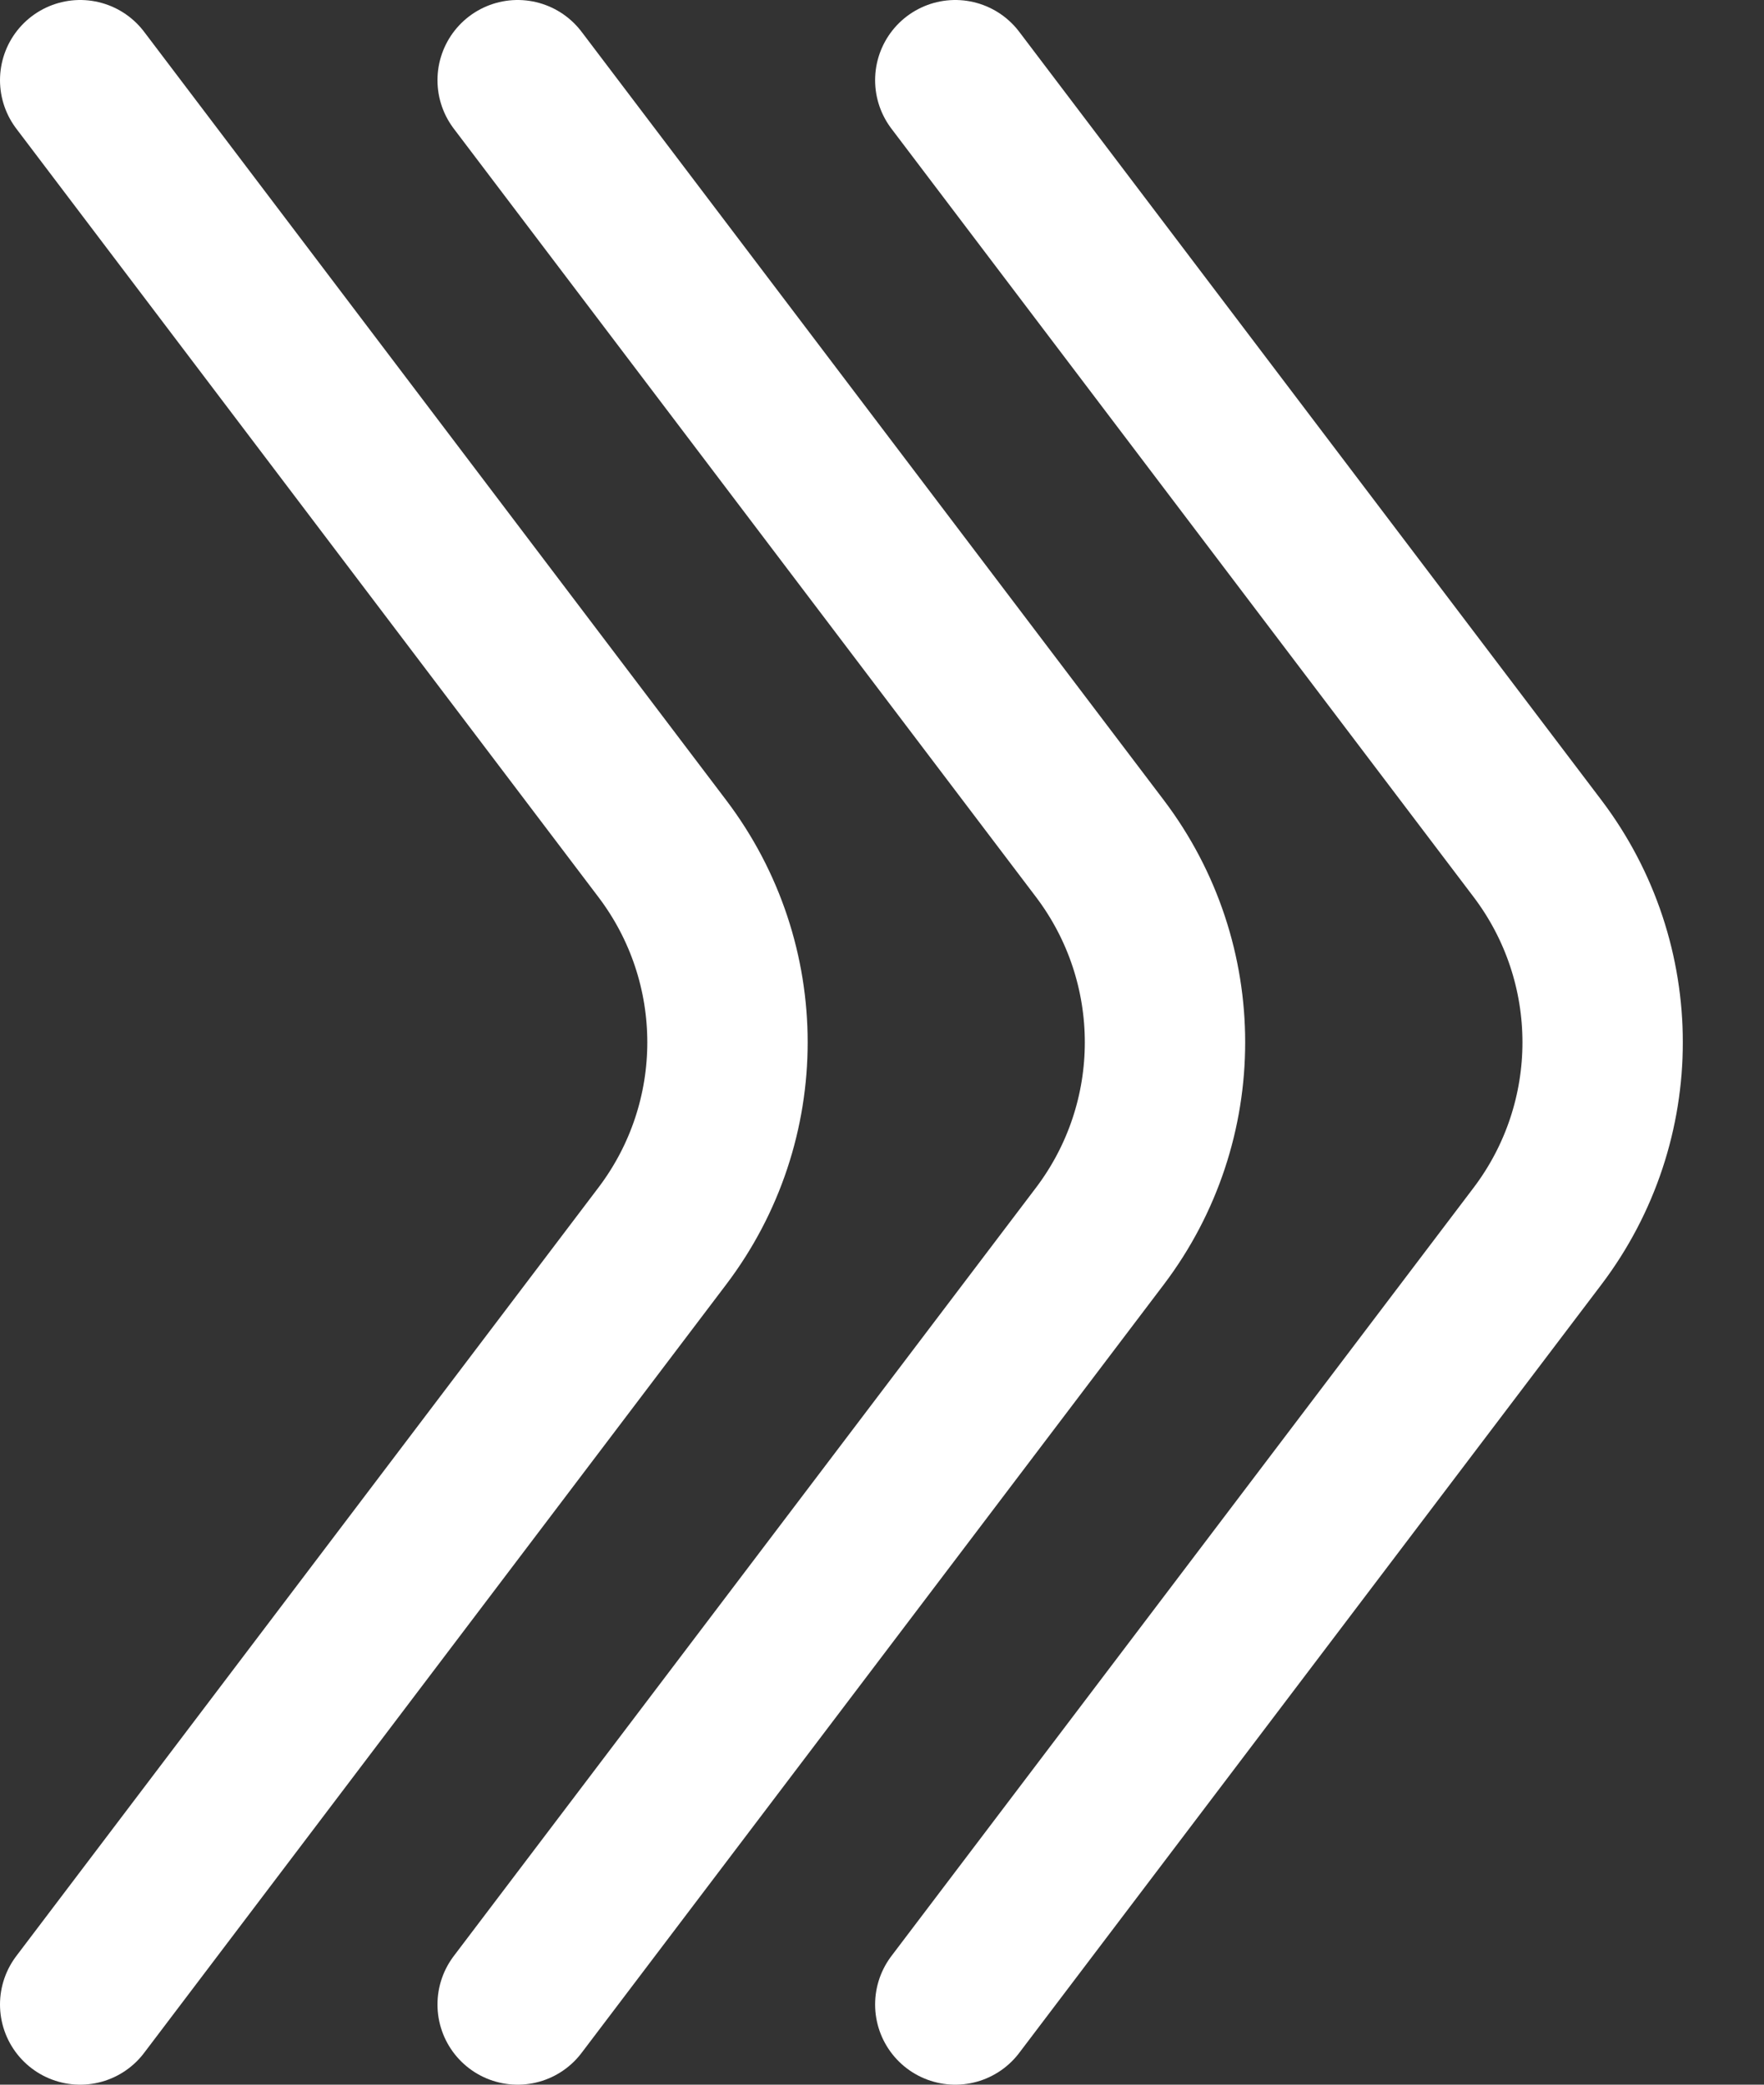
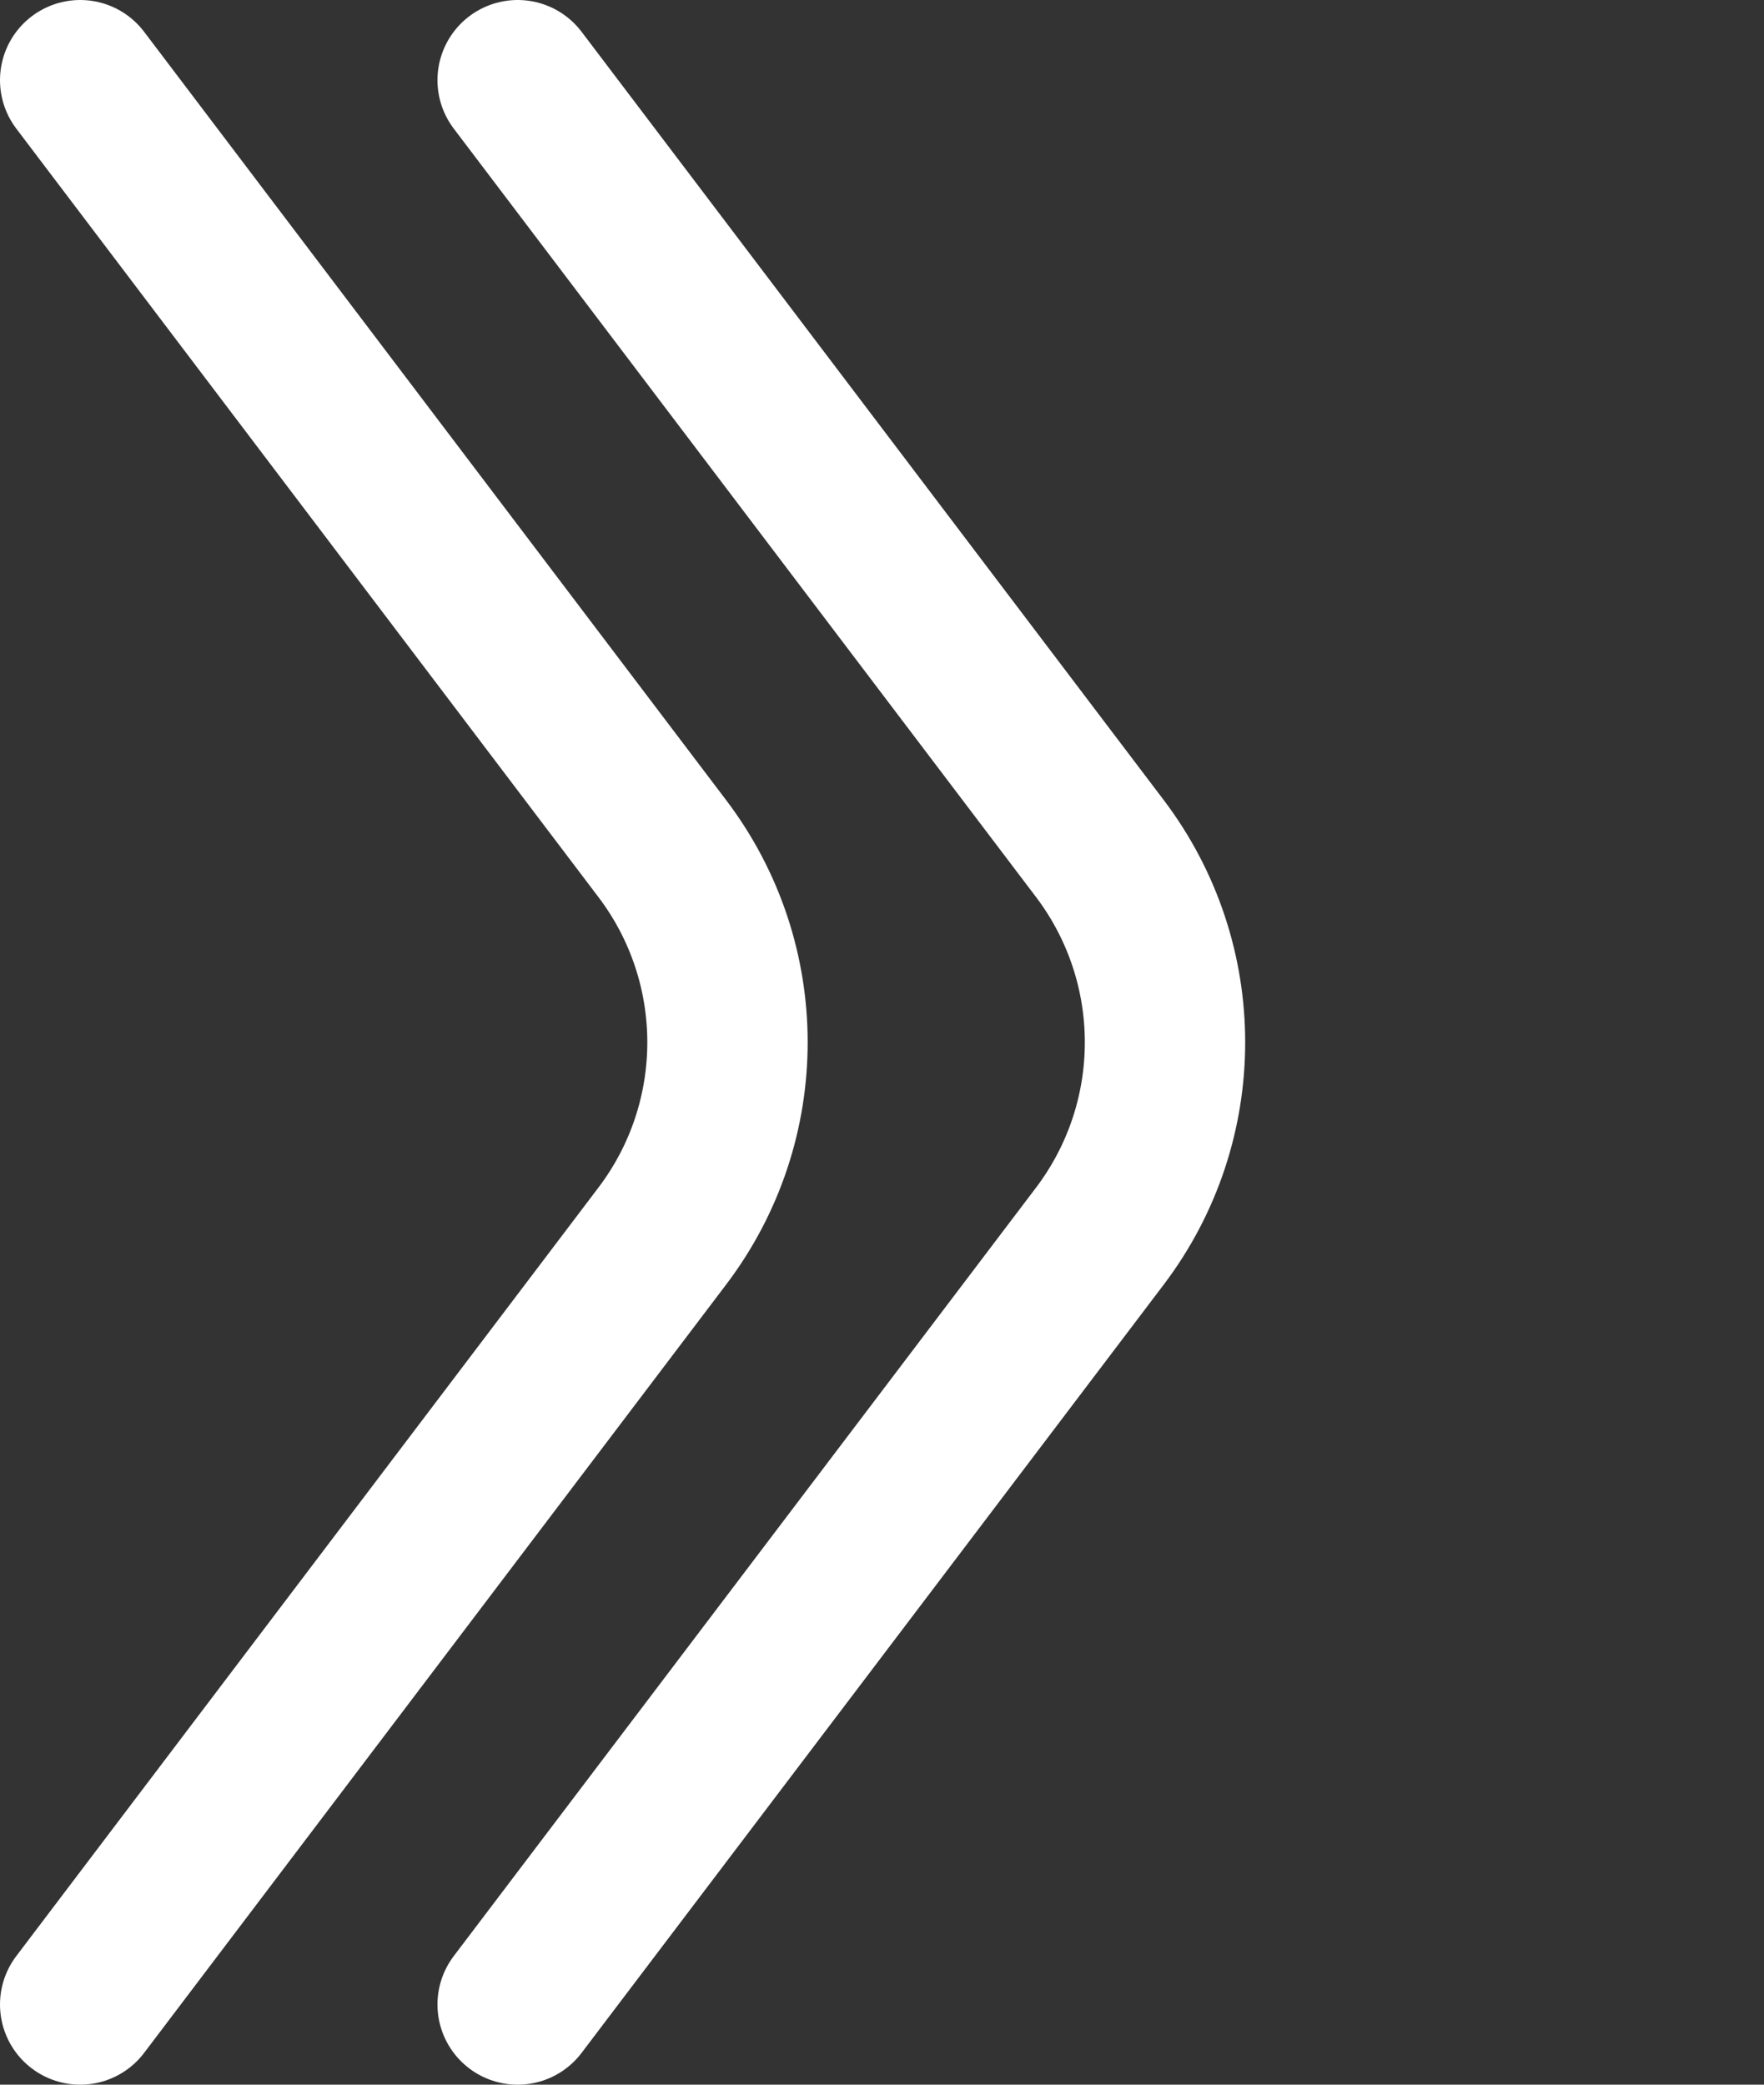
<svg xmlns="http://www.w3.org/2000/svg" width="11" height="13" viewBox="0 0 11 13" fill="none">
  <rect x="0" y="0" width="11" height="13" fill="#333333" stroke="none" />
  <path d="M0.5 0.5L4.13 5.292C4.672 6.007 4.672 6.993 4.13 7.708L0.5 12.5" stroke="white" stroke-linecap="round" />
  <path d="M3.228 0.5L6.859 5.292C7.4 6.007 7.4 6.993 6.859 7.708L3.228 12.5" stroke="white" stroke-linecap="round" />
-   <path d="M5.957 0.5L9.588 5.292C10.129 6.007 10.129 6.993 9.588 7.708L5.957 12.5" stroke="white" stroke-linecap="round" />
</svg>